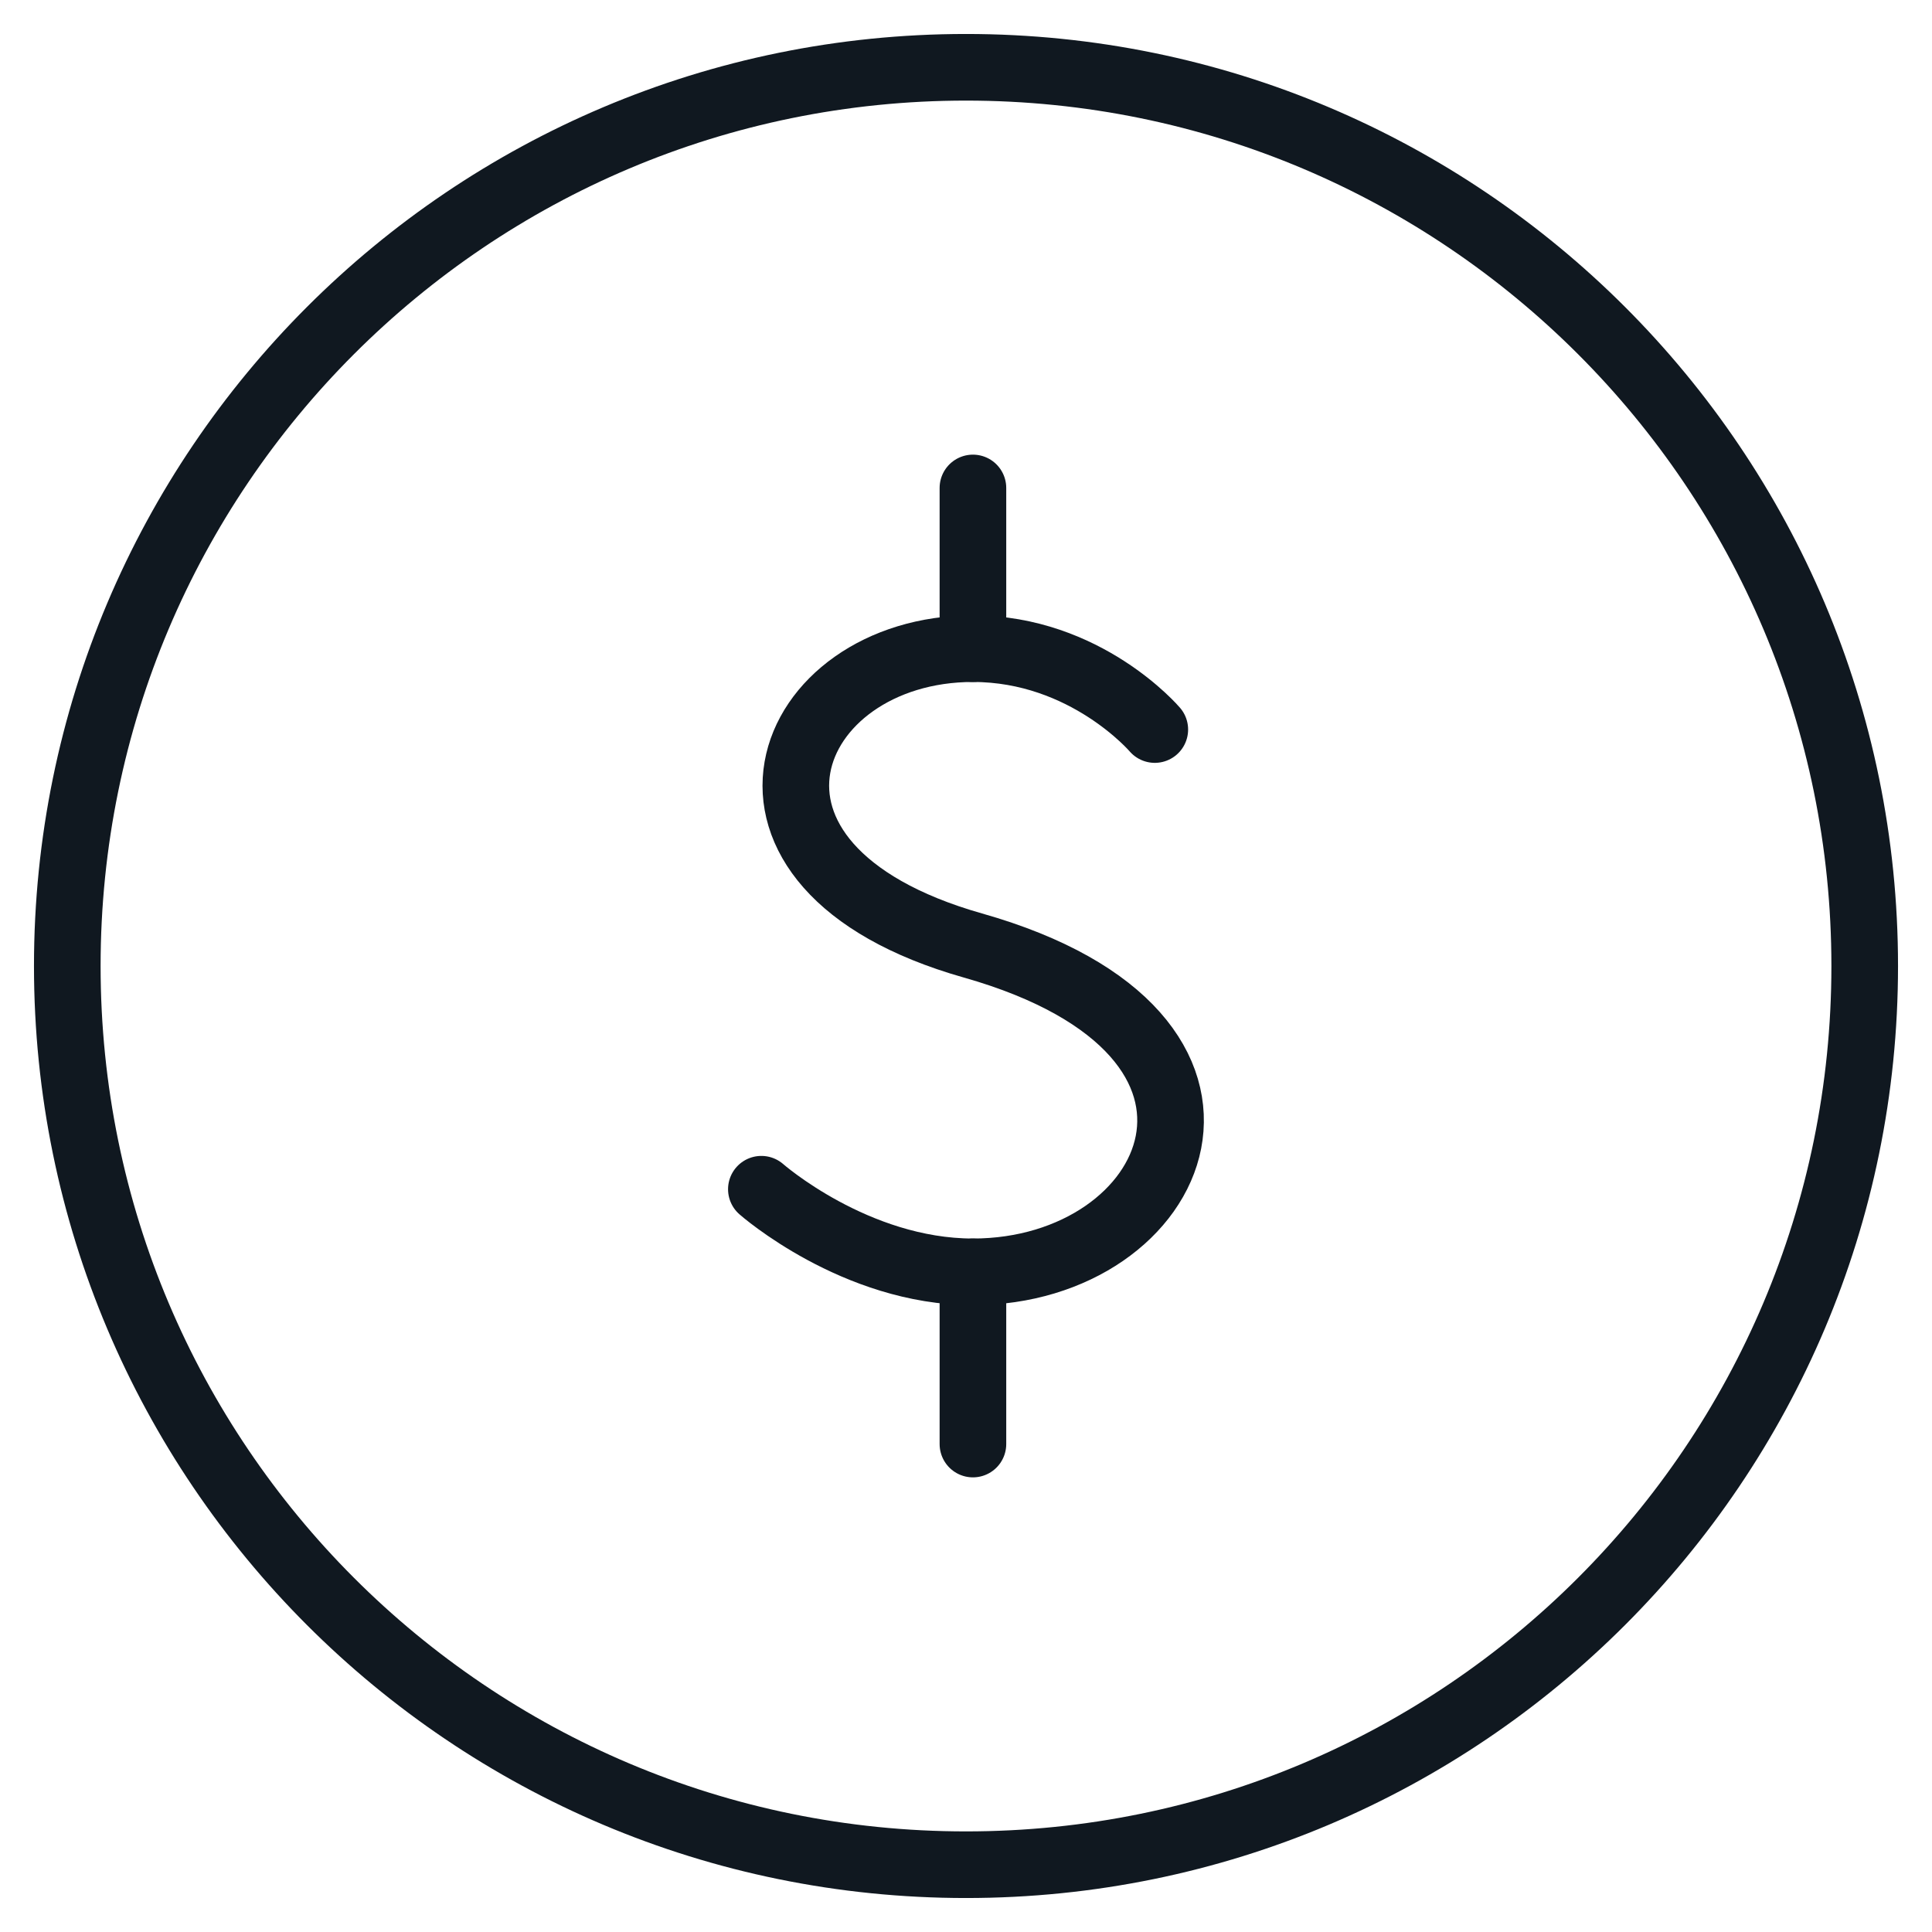
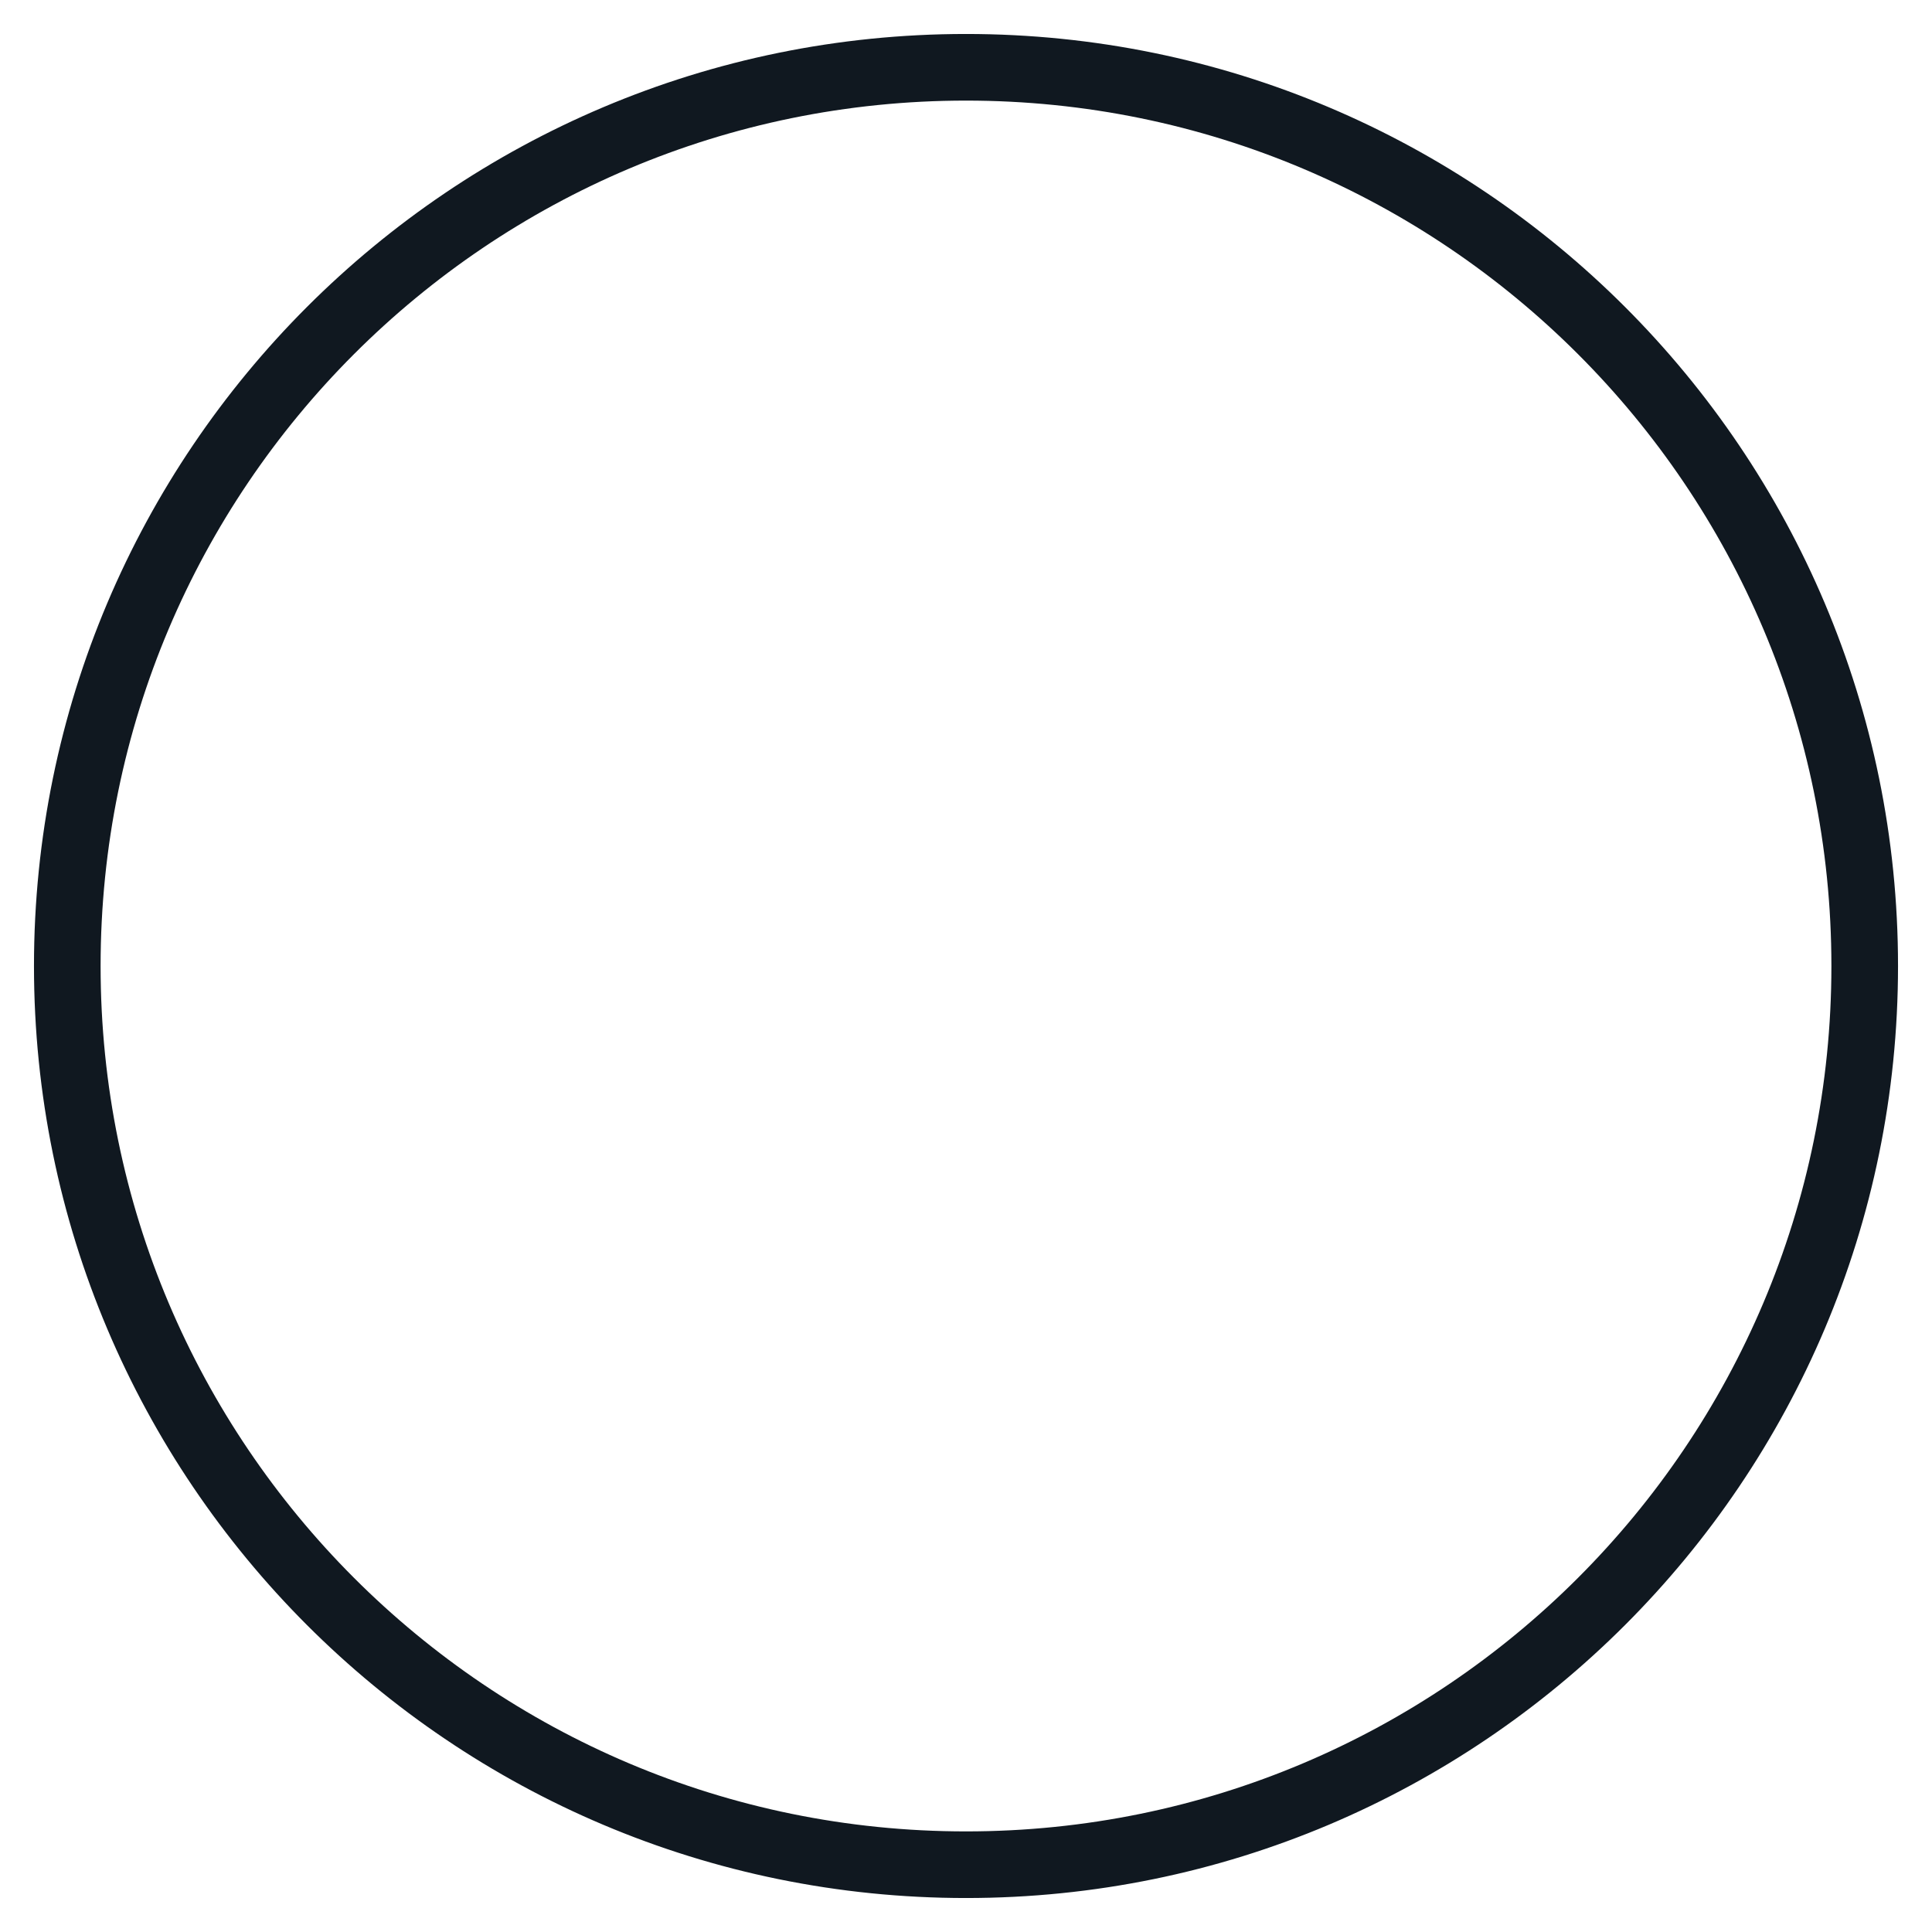
<svg xmlns="http://www.w3.org/2000/svg" width="87" height="87" viewBox="0 0 87 87" fill="none">
-   <path d="M43.812 29.21V21.973" stroke="#101820" stroke-width="3" stroke-linecap="round" stroke-linejoin="round" />
-   <path d="M52.002 32.852C52.002 32.852 48.905 29.21 43.812 29.21C35.299 29.21 31.249 39.014 43.812 42.577C58.021 46.609 53.082 57.272 43.812 57.272C38.508 57.272 34.285 53.552 34.285 53.552" stroke="#101820" stroke-width="3" stroke-linecap="round" stroke-linejoin="round" />
-   <path d="M43.812 57.273V65.027" stroke="#101820" stroke-width="3" stroke-linecap="round" stroke-linejoin="round" />
-   <path d="M43.5 83.97C65.851 83.97 83.97 65.851 83.97 43.5C83.97 21.149 65.851 3.03 43.5 3.03C21.149 3.03 3.03 21.149 3.03 43.5C3.03 65.851 21.149 83.97 43.5 83.97Z" stroke="#101820" stroke-width="3" stroke-linecap="round" stroke-linejoin="round" />
+   <path d="M43.5 83.97C65.851 83.97 83.97 65.851 83.97 43.5C83.97 21.149 65.851 3.03 43.5 3.03C21.149 3.03 3.03 21.149 3.03 43.5C3.03 65.851 21.149 83.97 43.5 83.97" stroke="#101820" stroke-width="3" stroke-linecap="round" stroke-linejoin="round" />
</svg>